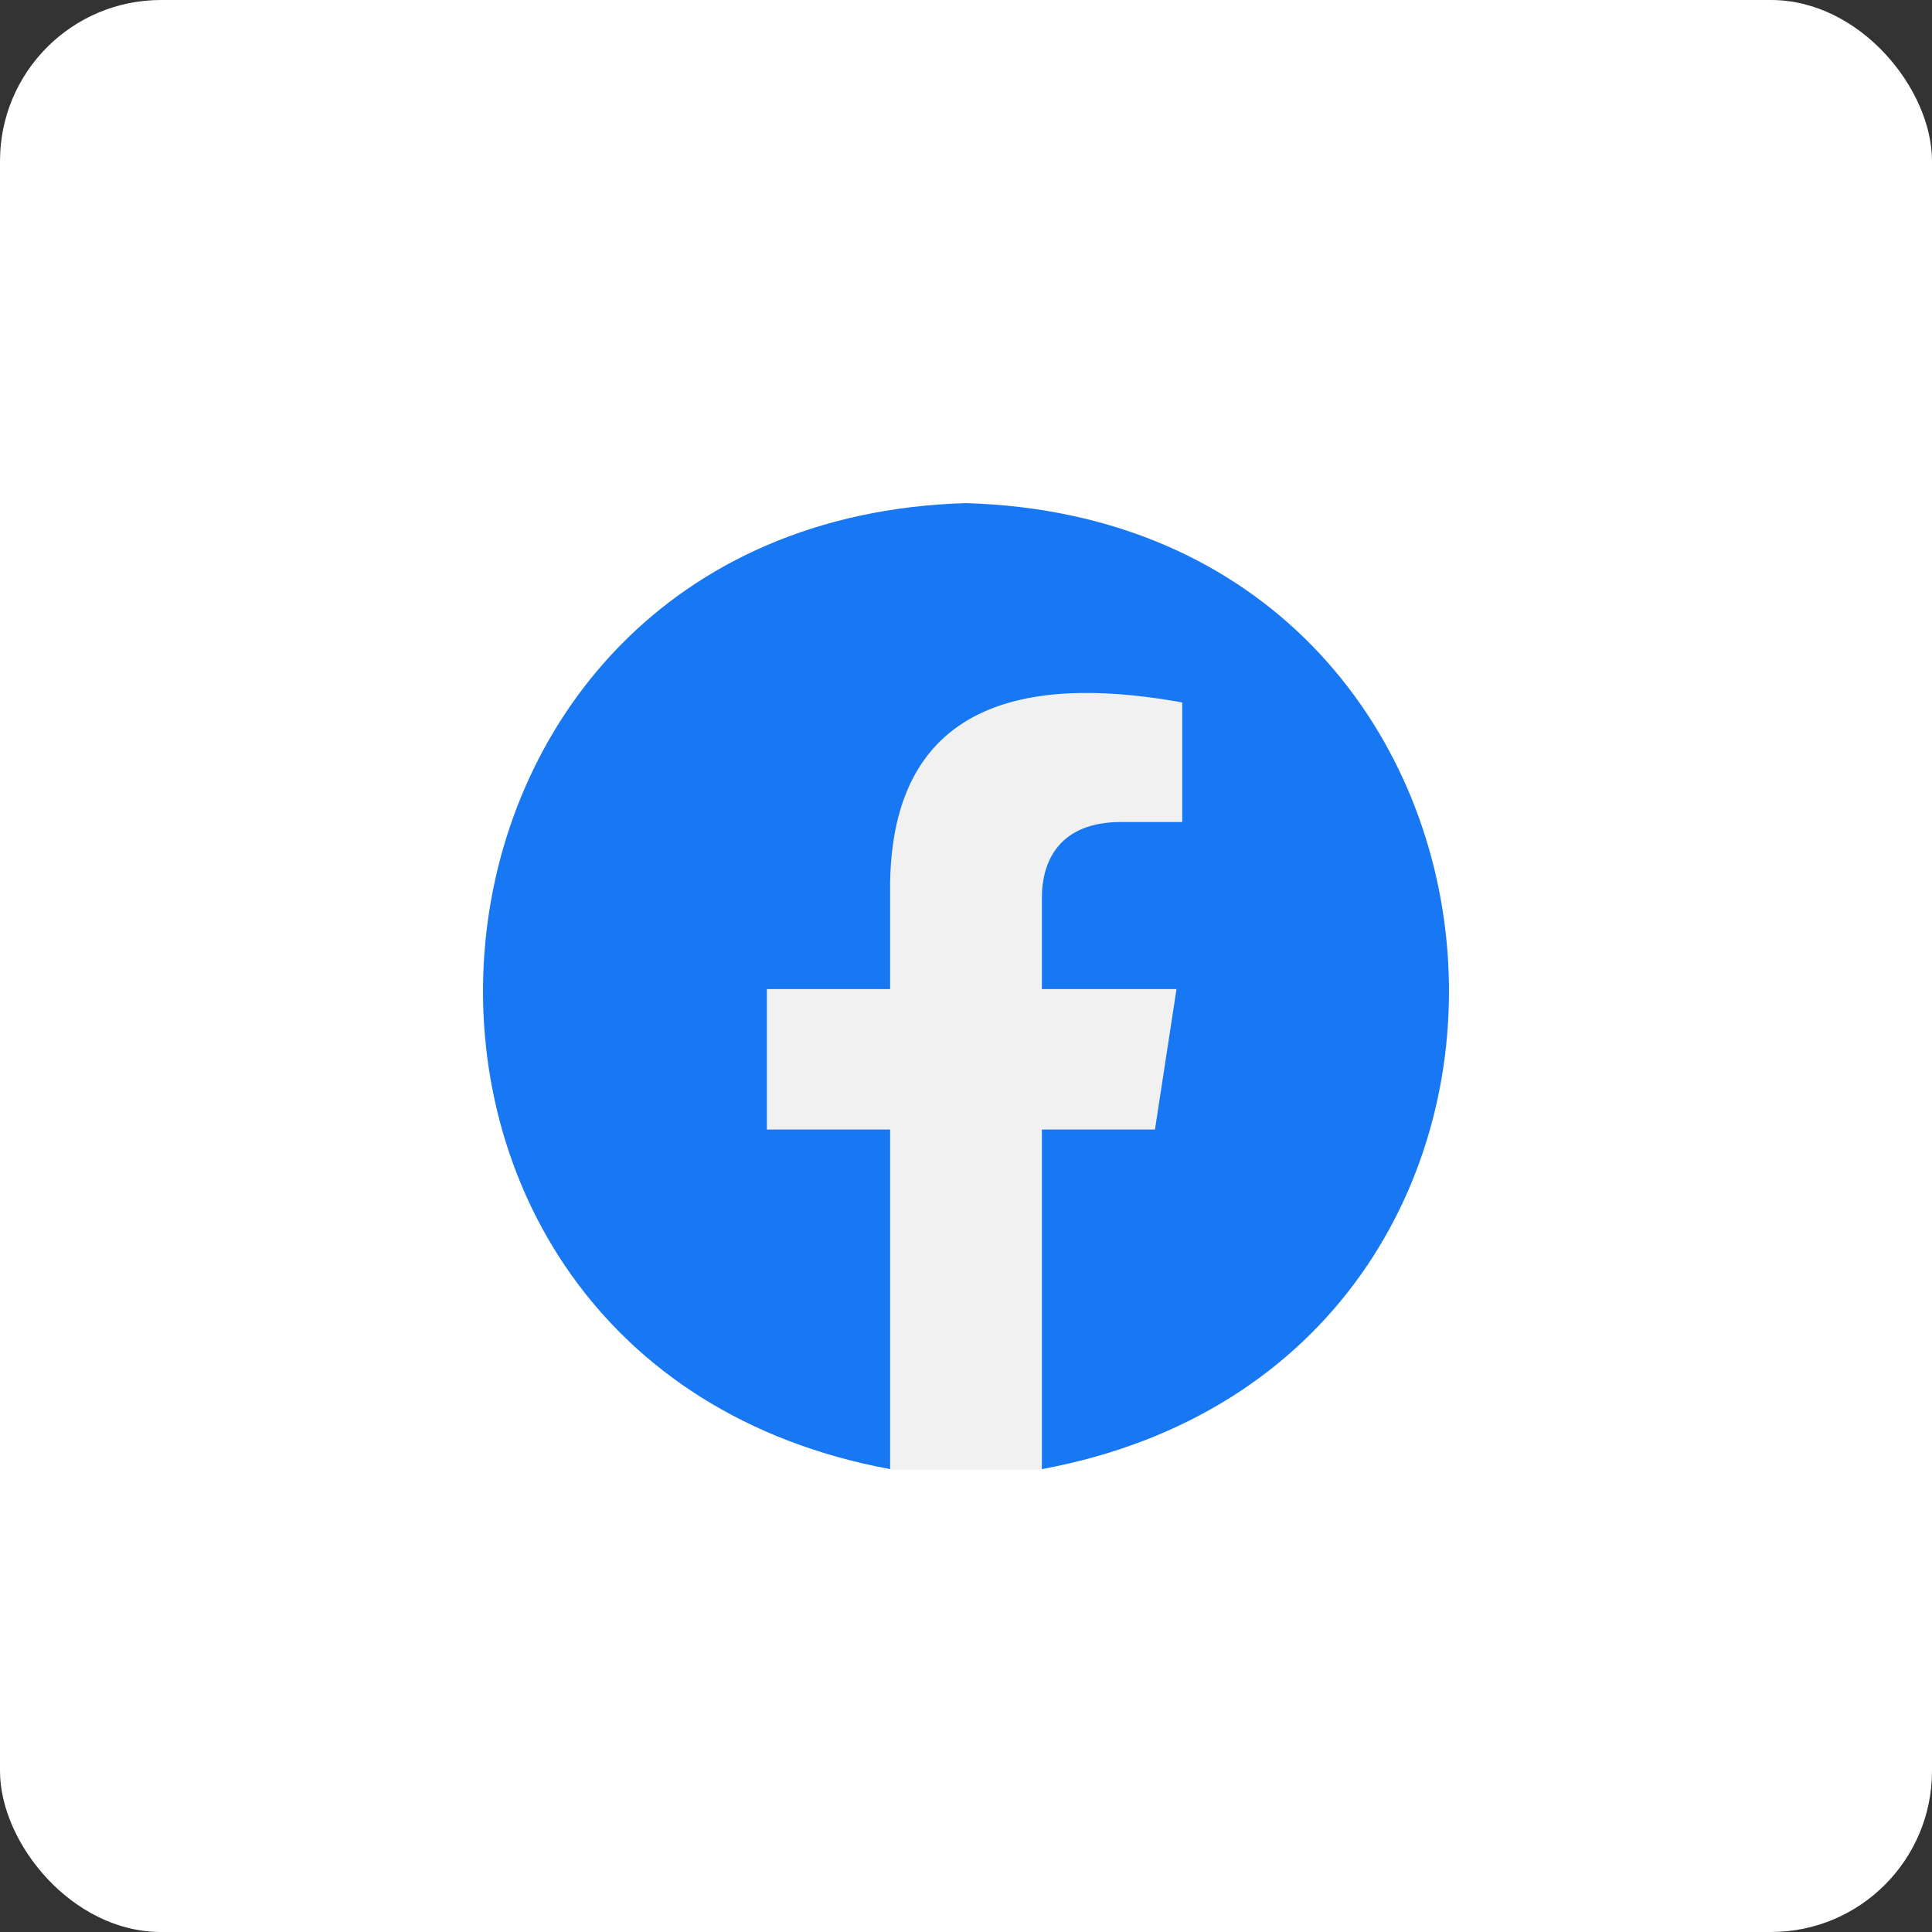
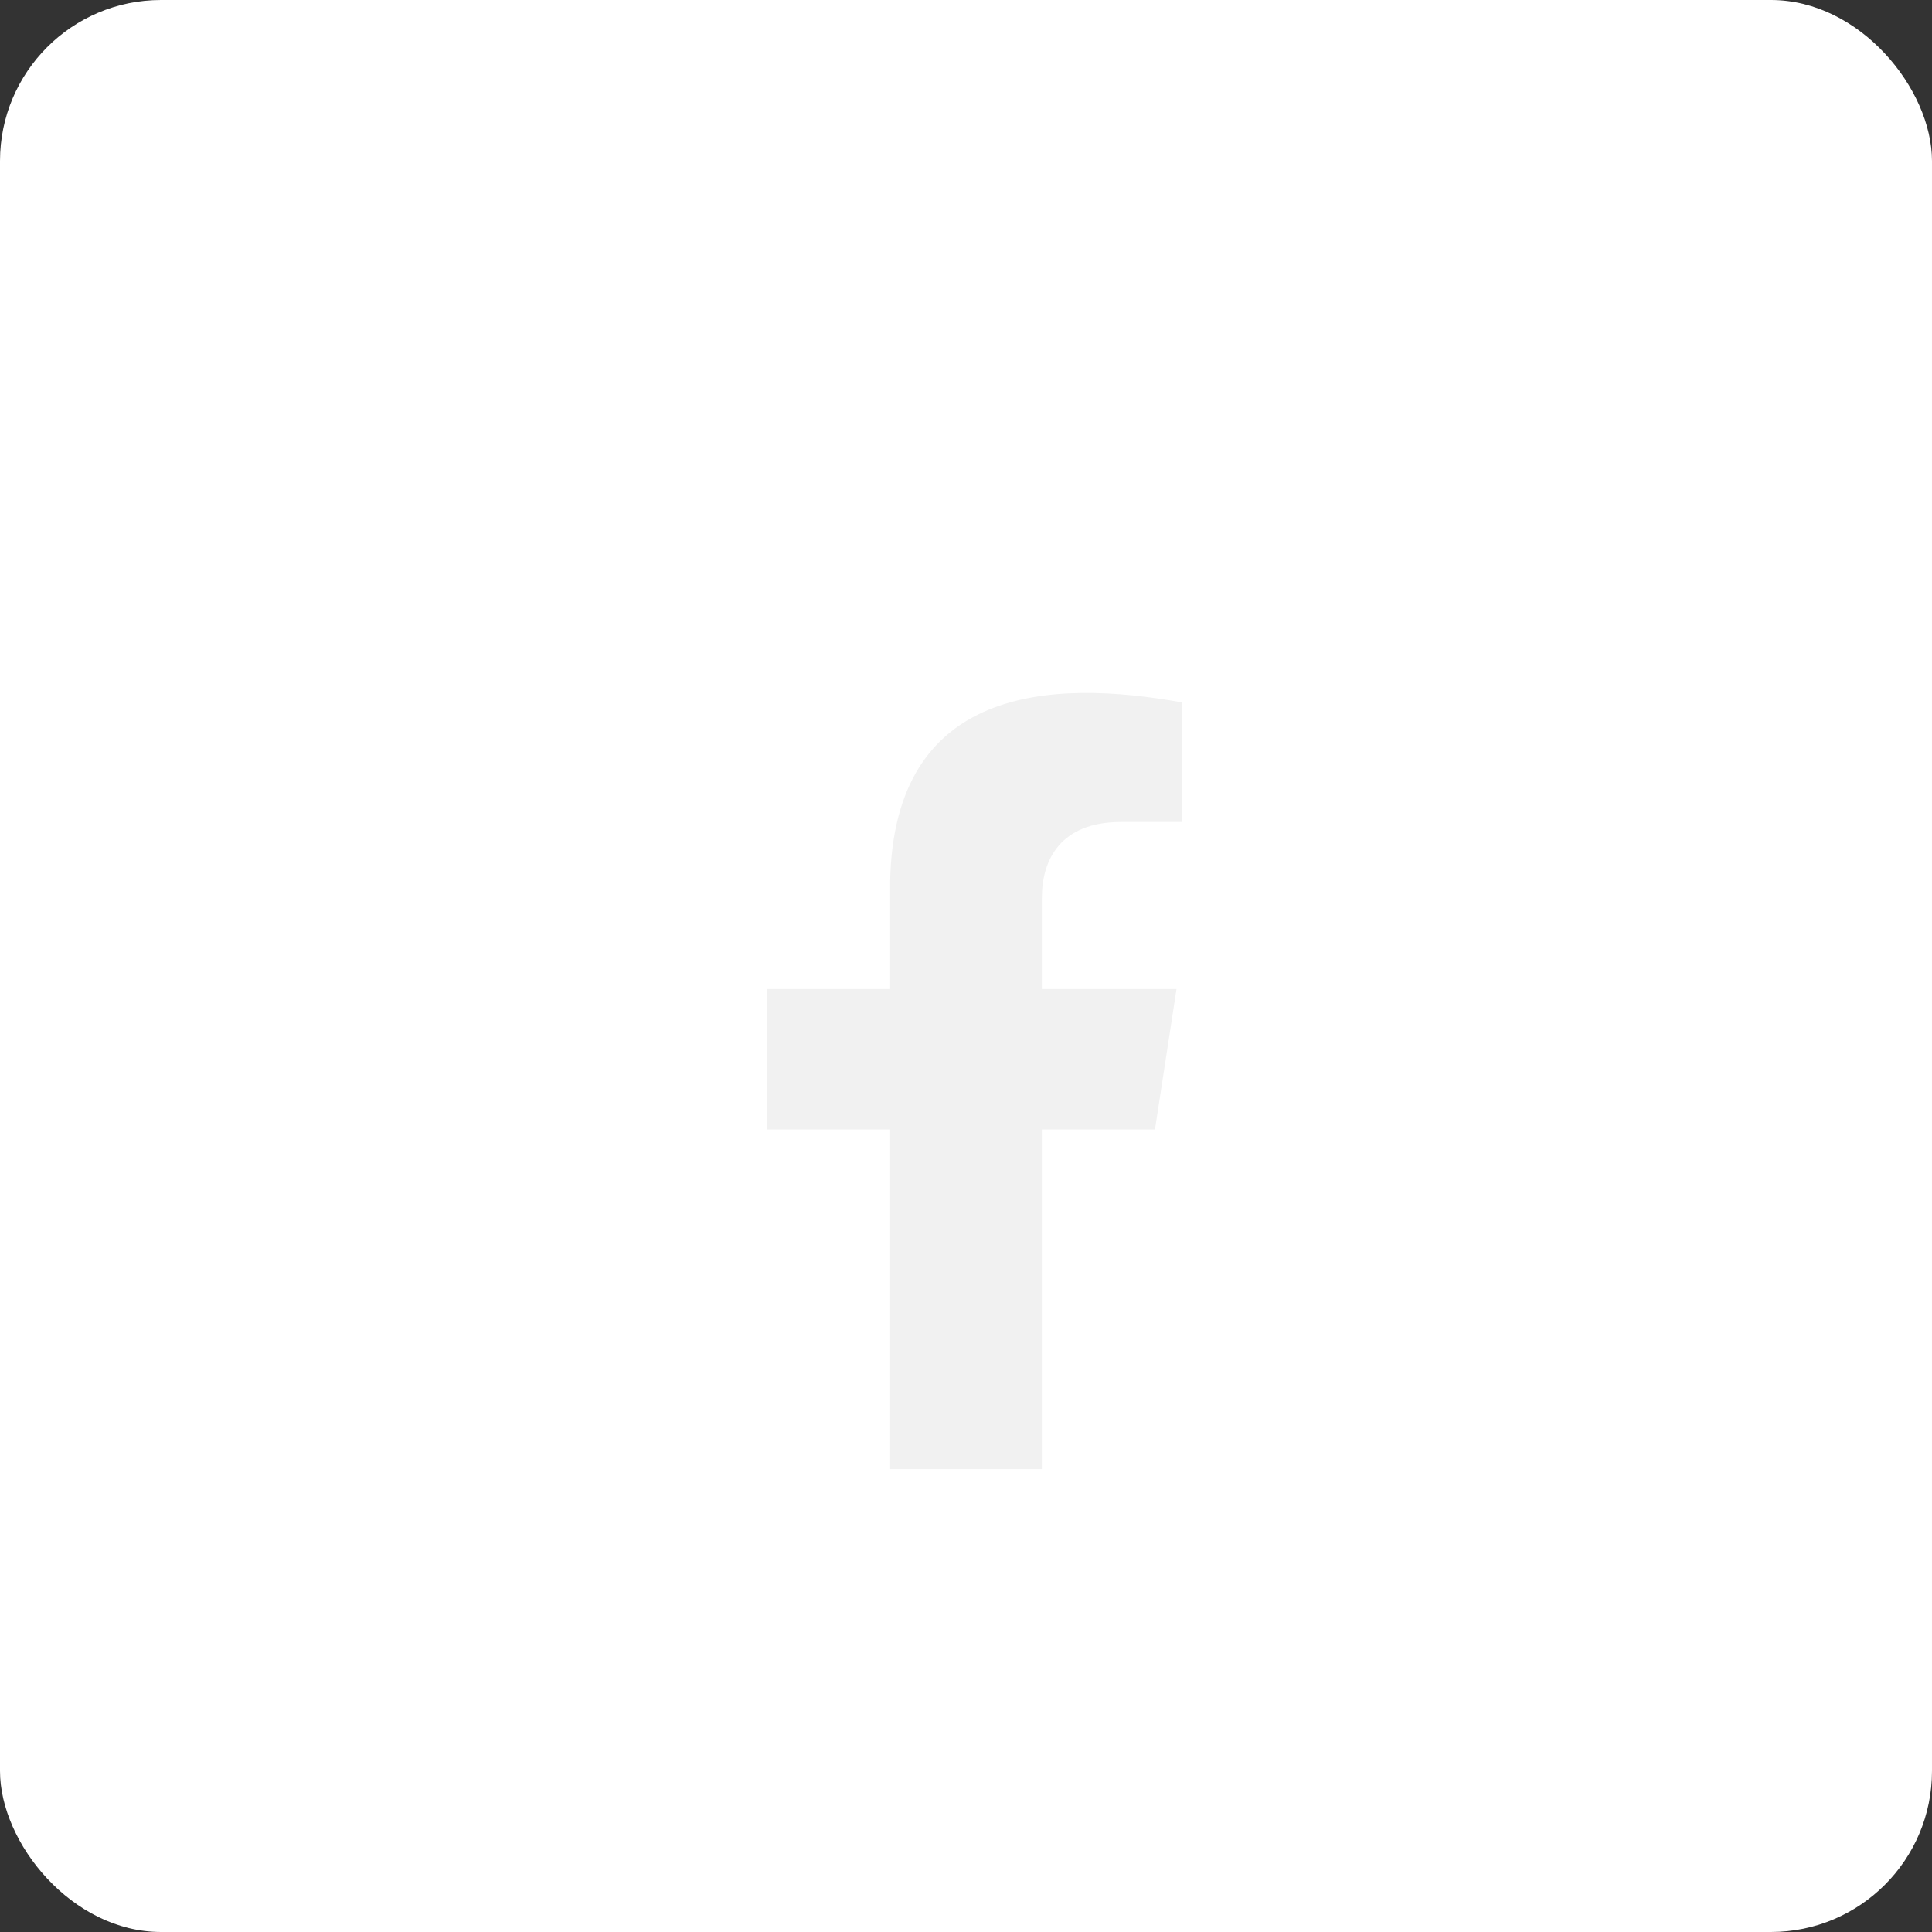
<svg xmlns="http://www.w3.org/2000/svg" width="48" height="48" viewBox="0 0 48 48" fill="none">
  <rect x="0" y="0" width="48" height="48" fill="#333333" stroke="none" />
  <rect width="48" height="48" rx="4" fill="white" />
-   <path d="M24 12.5C9.122 12.936 7.605 33.813 22.115 36.5H24H25.884C40.398 33.81 38.875 12.934 24 12.5Z" fill="#1877F2" />
  <path d="M25.885 28.063H28.695L29.23 24.573H25.885V22.308C25.885 21.354 26.352 20.423 27.85 20.423H29.372V17.452C26.114 16.865 22.201 17.044 22.115 21.913V24.573H19.053V28.063H22.115V36.5H24H25.885V28.063Z" fill="#F1F1F1" />
</svg>